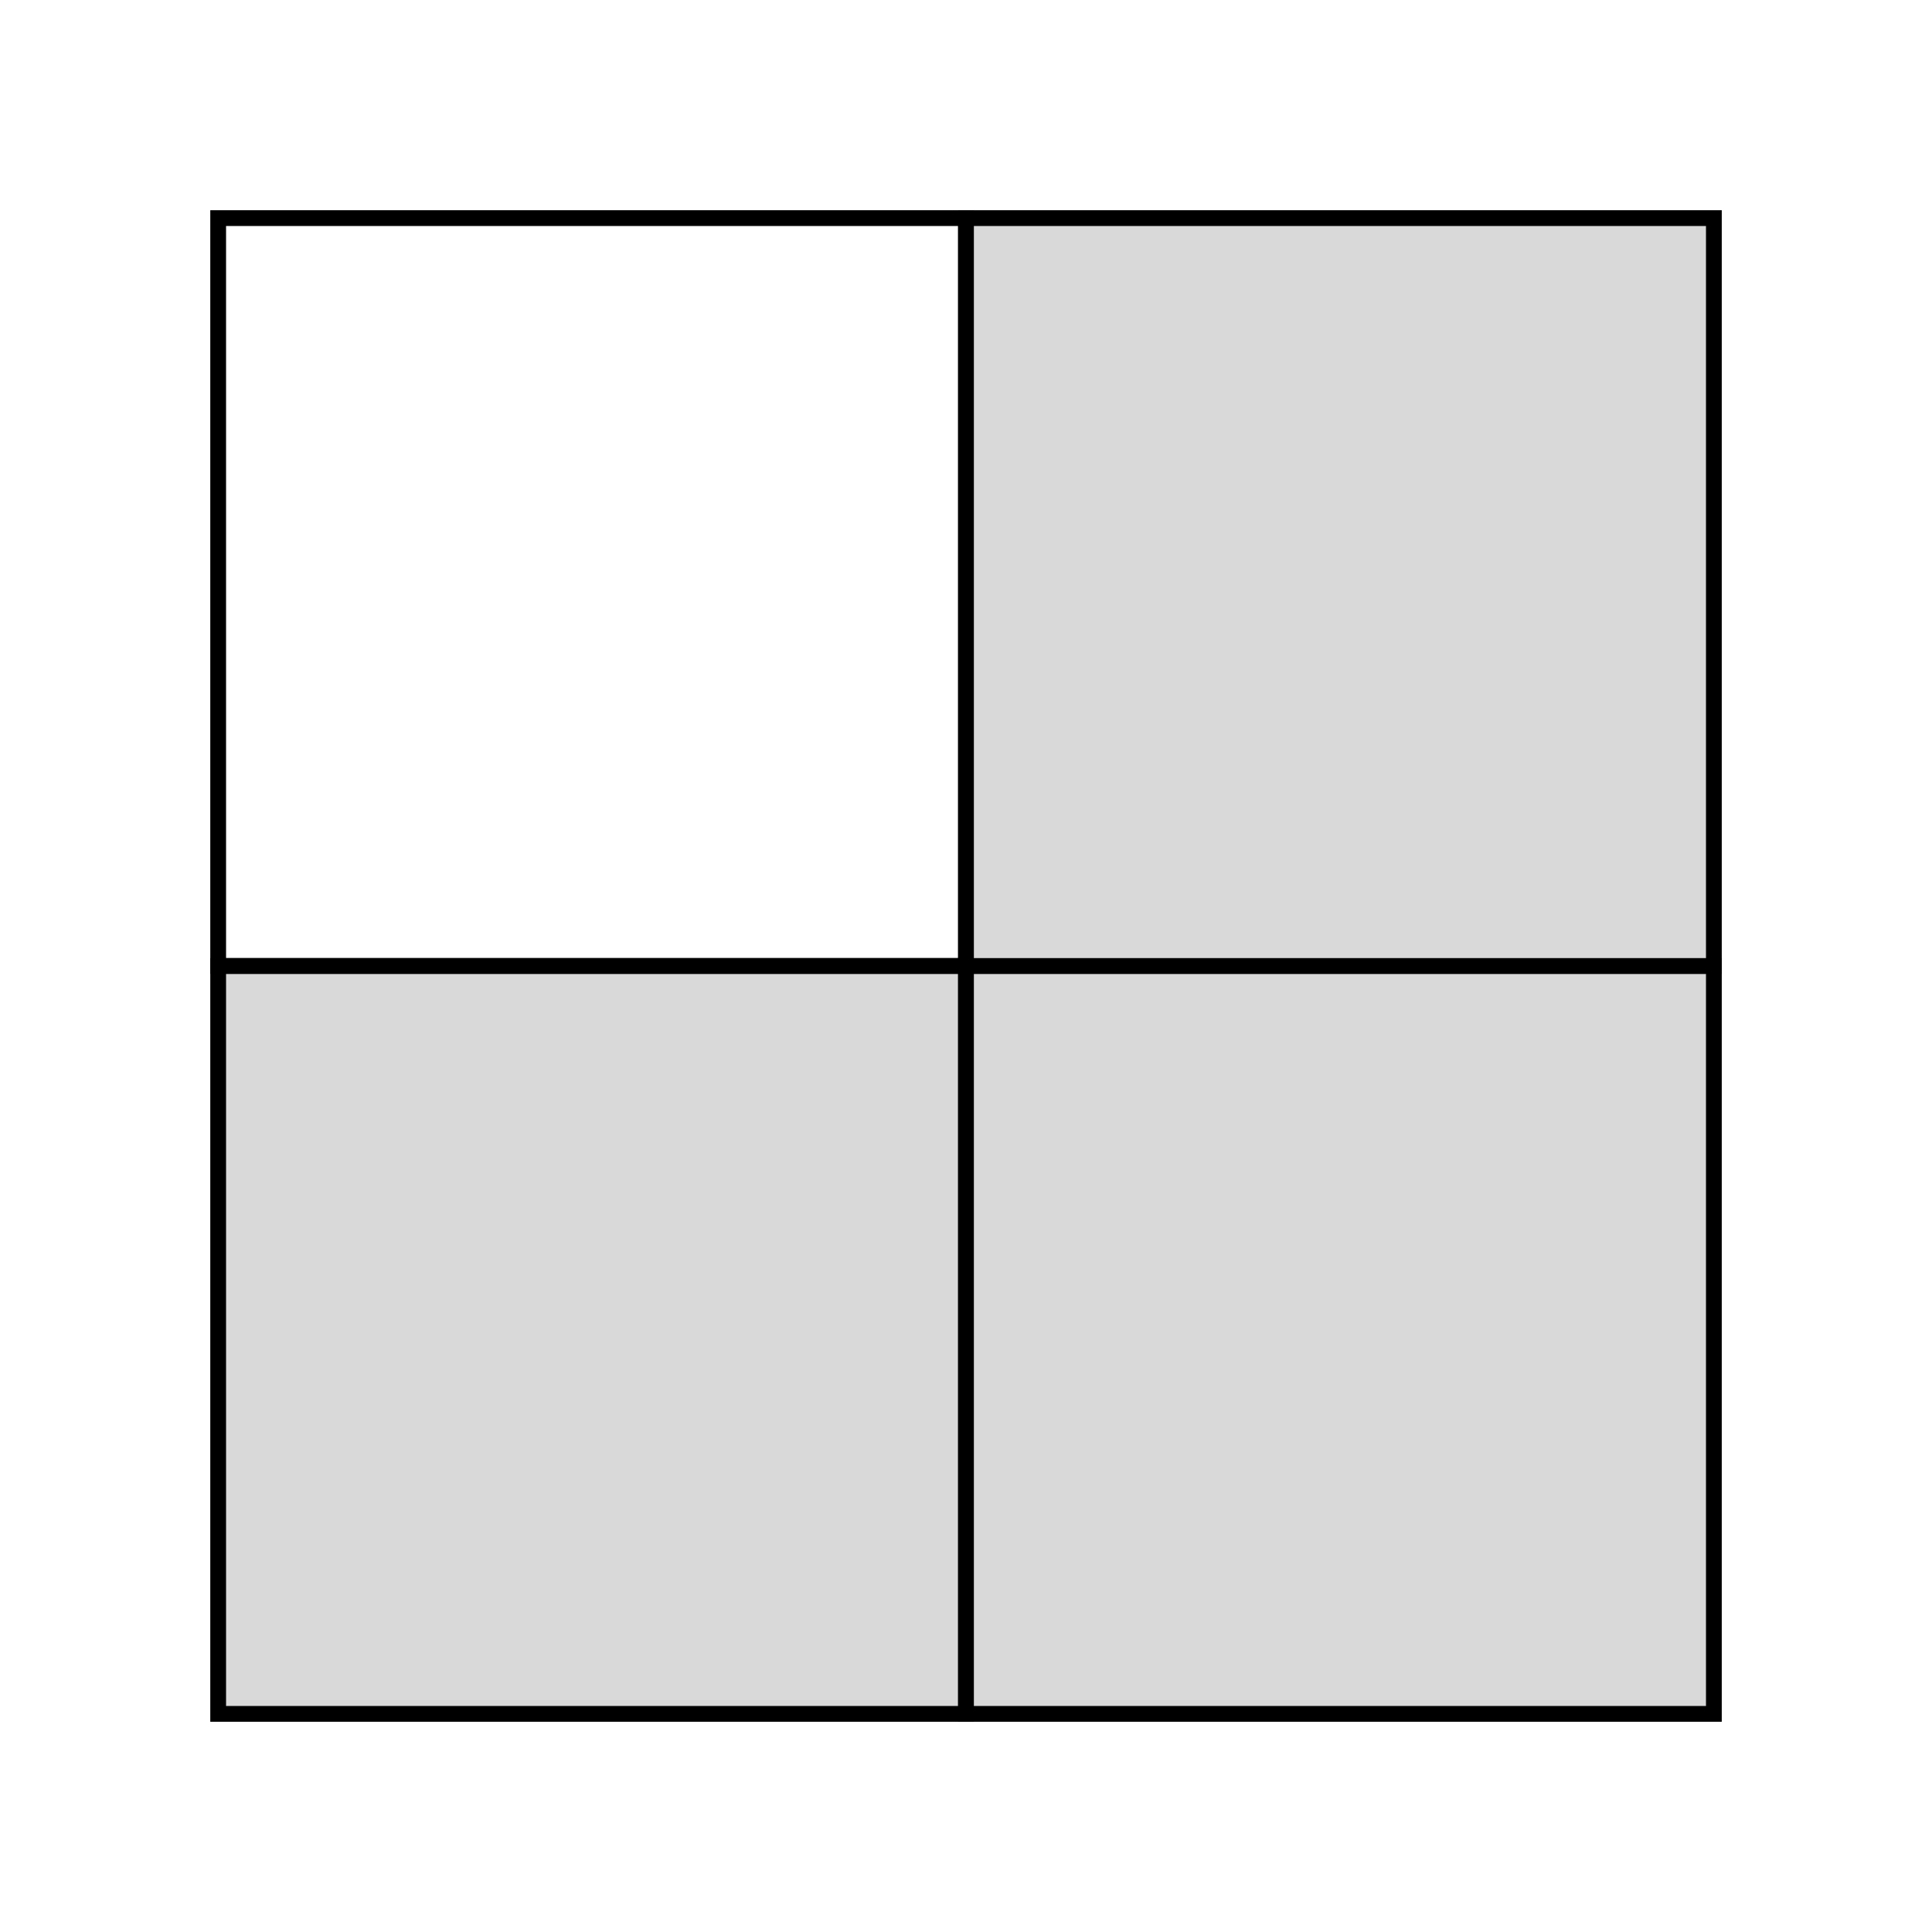
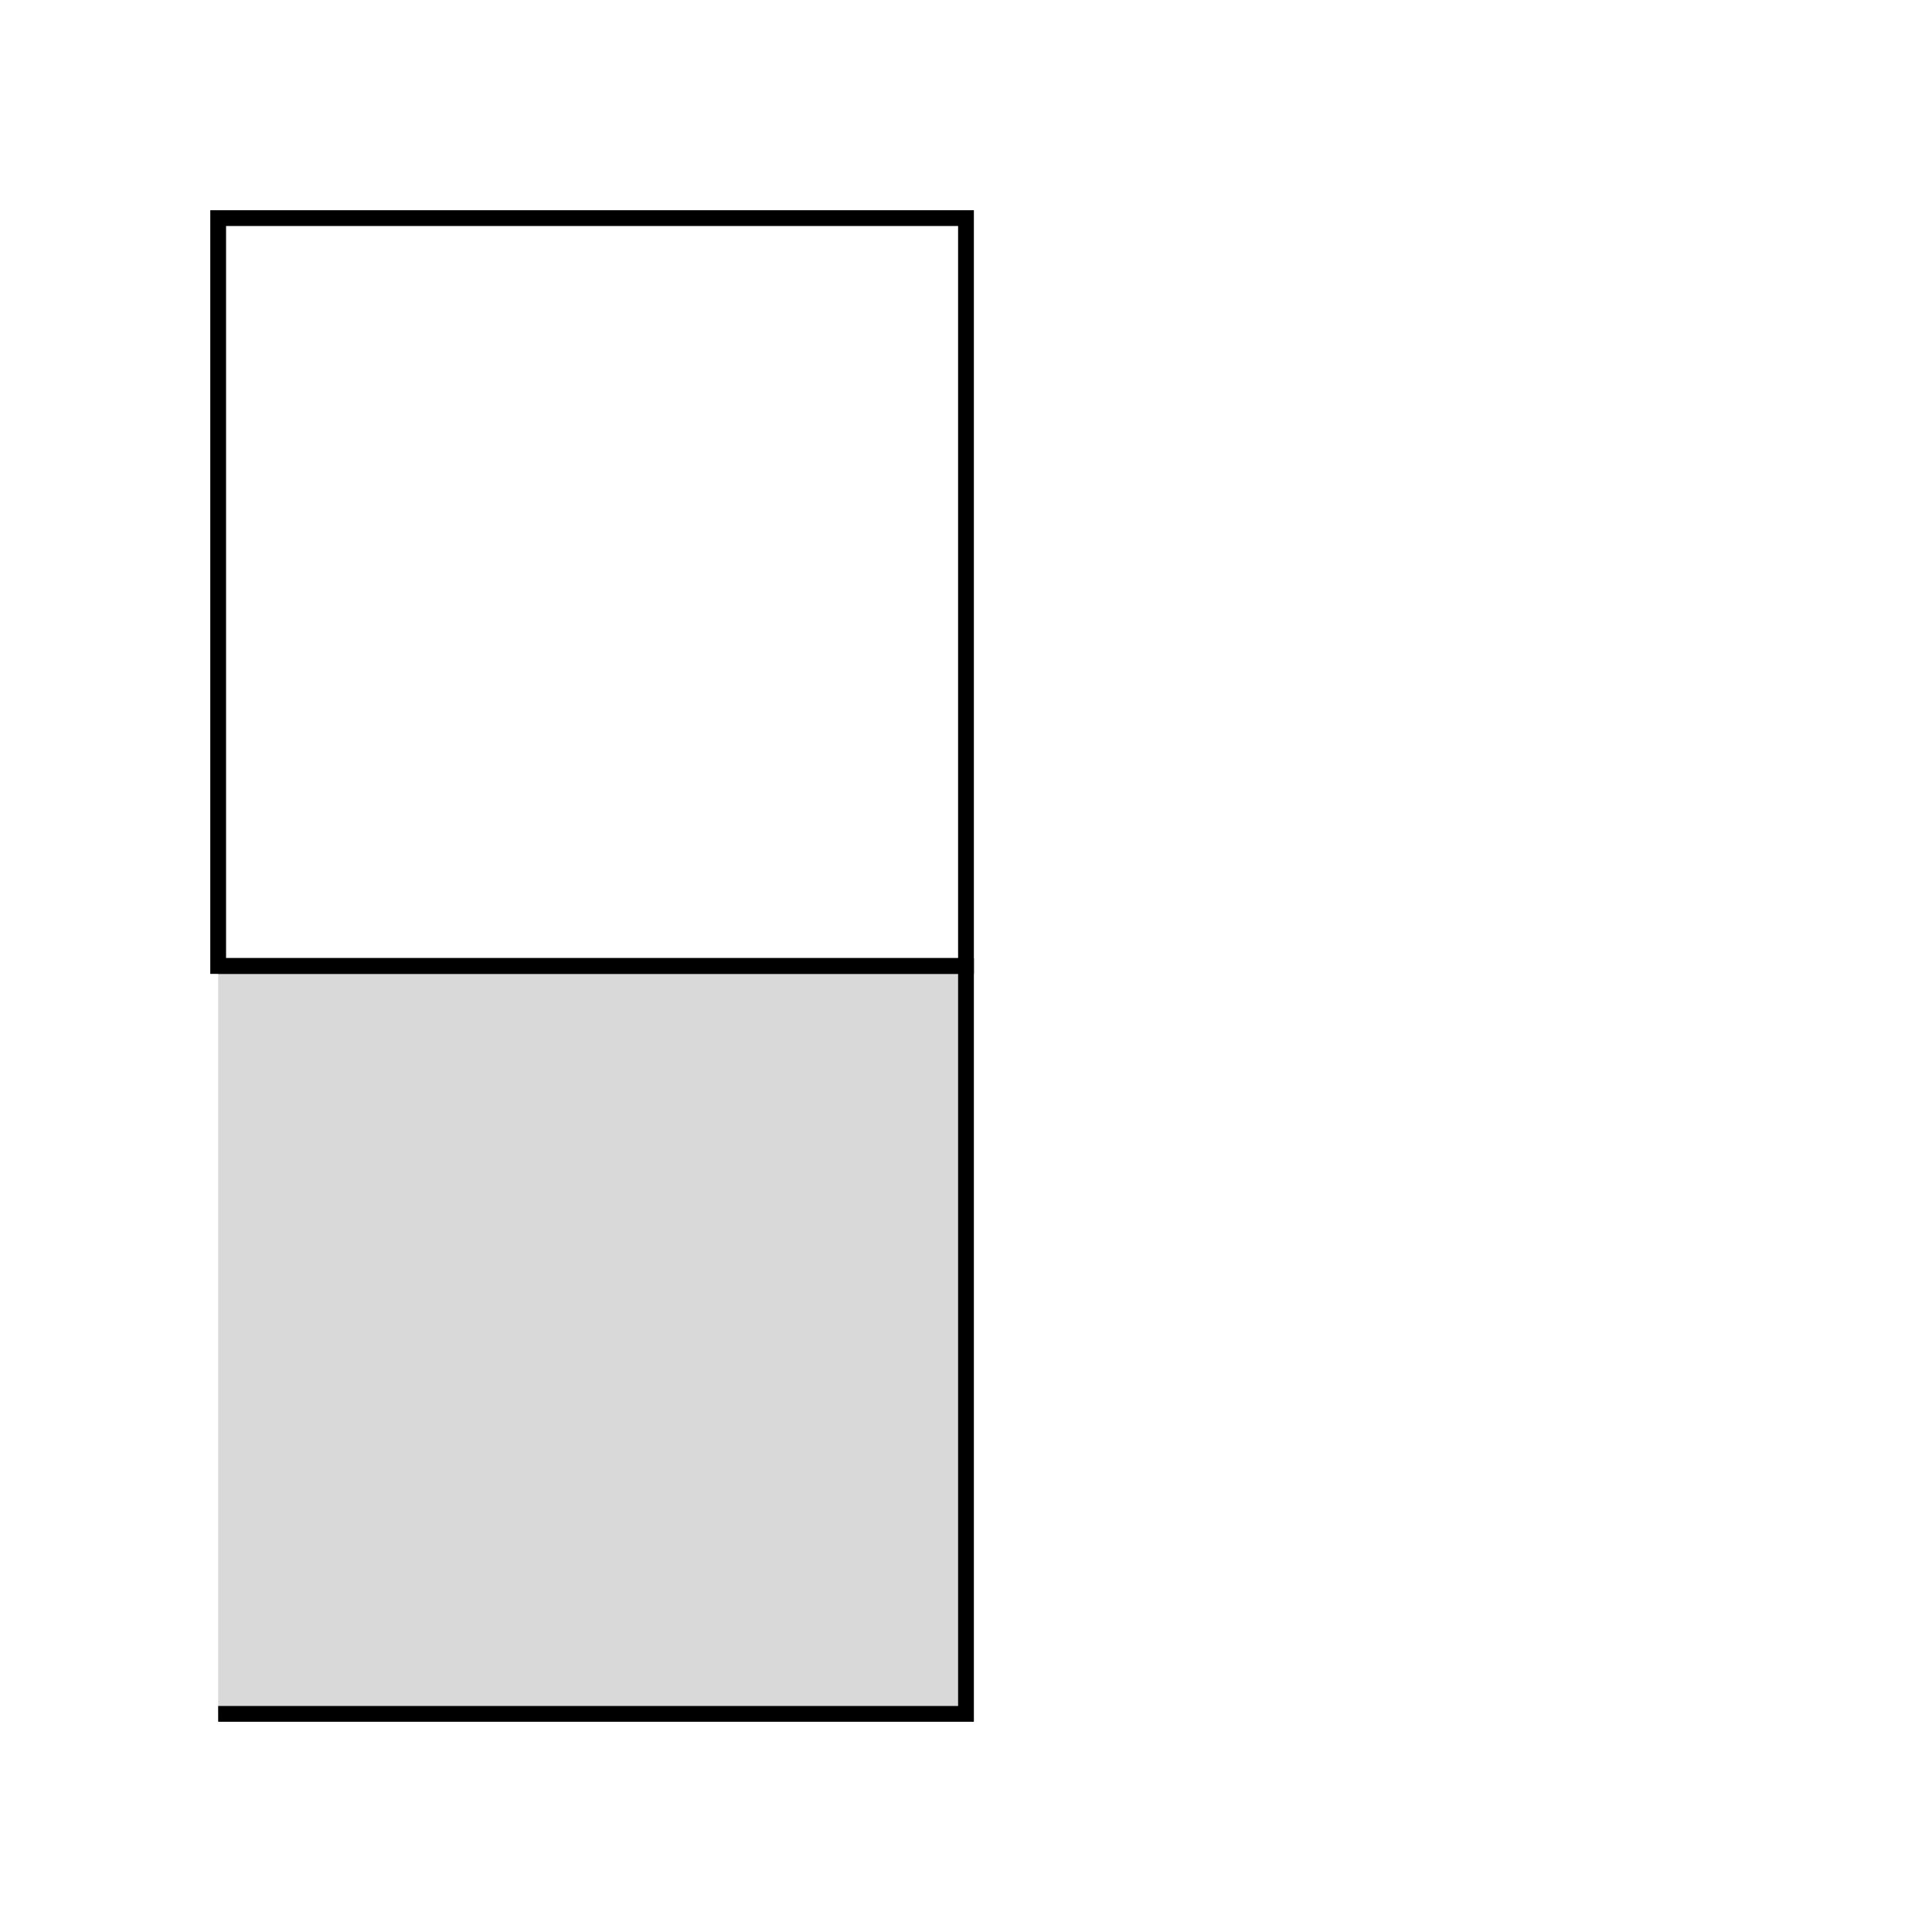
<svg xmlns="http://www.w3.org/2000/svg" width="146.462" height="146.462" viewBox="0 0 146.462 146.462">
-   <path fill-rule="nonzero" fill="rgb(84.999%, 84.999%, 84.999%)" fill-opacity="1" stroke-width="1.196" stroke-linecap="butt" stroke-linejoin="miter" stroke="rgb(0%, 0%, 0%)" stroke-opacity="1" stroke-miterlimit="10" d="M 0.001 -0.002 L 56.692 -0.002 L 56.692 56.694 L 0.001 56.694 Z M 0.001 -0.002 " transform="matrix(1, 0, 0, -1, 16.538, 129.924)" />
-   <path fill-rule="nonzero" fill="rgb(84.999%, 84.999%, 84.999%)" fill-opacity="1" stroke-width="1.196" stroke-linecap="butt" stroke-linejoin="miter" stroke="rgb(0%, 0%, 0%)" stroke-opacity="1" stroke-miterlimit="10" d="M 56.692 -0.002 L 113.388 -0.002 L 113.388 56.694 L 56.692 56.694 Z M 56.692 -0.002 " transform="matrix(1, 0, 0, -1, 16.538, 129.924)" />
+   <path fill-rule="nonzero" fill="rgb(84.999%, 84.999%, 84.999%)" fill-opacity="1" stroke-width="1.196" stroke-linecap="butt" stroke-linejoin="miter" stroke="rgb(0%, 0%, 0%)" stroke-opacity="1" stroke-miterlimit="10" d="M 0.001 -0.002 L 56.692 -0.002 L 56.692 56.694 L 0.001 56.694 M 0.001 -0.002 " transform="matrix(1, 0, 0, -1, 16.538, 129.924)" />
  <path fill="none" stroke-width="1.196" stroke-linecap="butt" stroke-linejoin="miter" stroke="rgb(0%, 0%, 0%)" stroke-opacity="1" stroke-miterlimit="10" d="M 0.001 56.694 L 56.692 56.694 L 56.692 113.389 L 0.001 113.389 Z M 0.001 56.694 " transform="matrix(1, 0, 0, -1, 16.538, 129.924)" />
-   <path fill-rule="nonzero" fill="rgb(84.999%, 84.999%, 84.999%)" fill-opacity="1" stroke-width="1.196" stroke-linecap="butt" stroke-linejoin="miter" stroke="rgb(0%, 0%, 0%)" stroke-opacity="1" stroke-miterlimit="10" d="M 56.692 56.694 L 113.388 56.694 L 113.388 113.389 L 56.692 113.389 Z M 56.692 56.694 " transform="matrix(1, 0, 0, -1, 16.538, 129.924)" />
</svg>